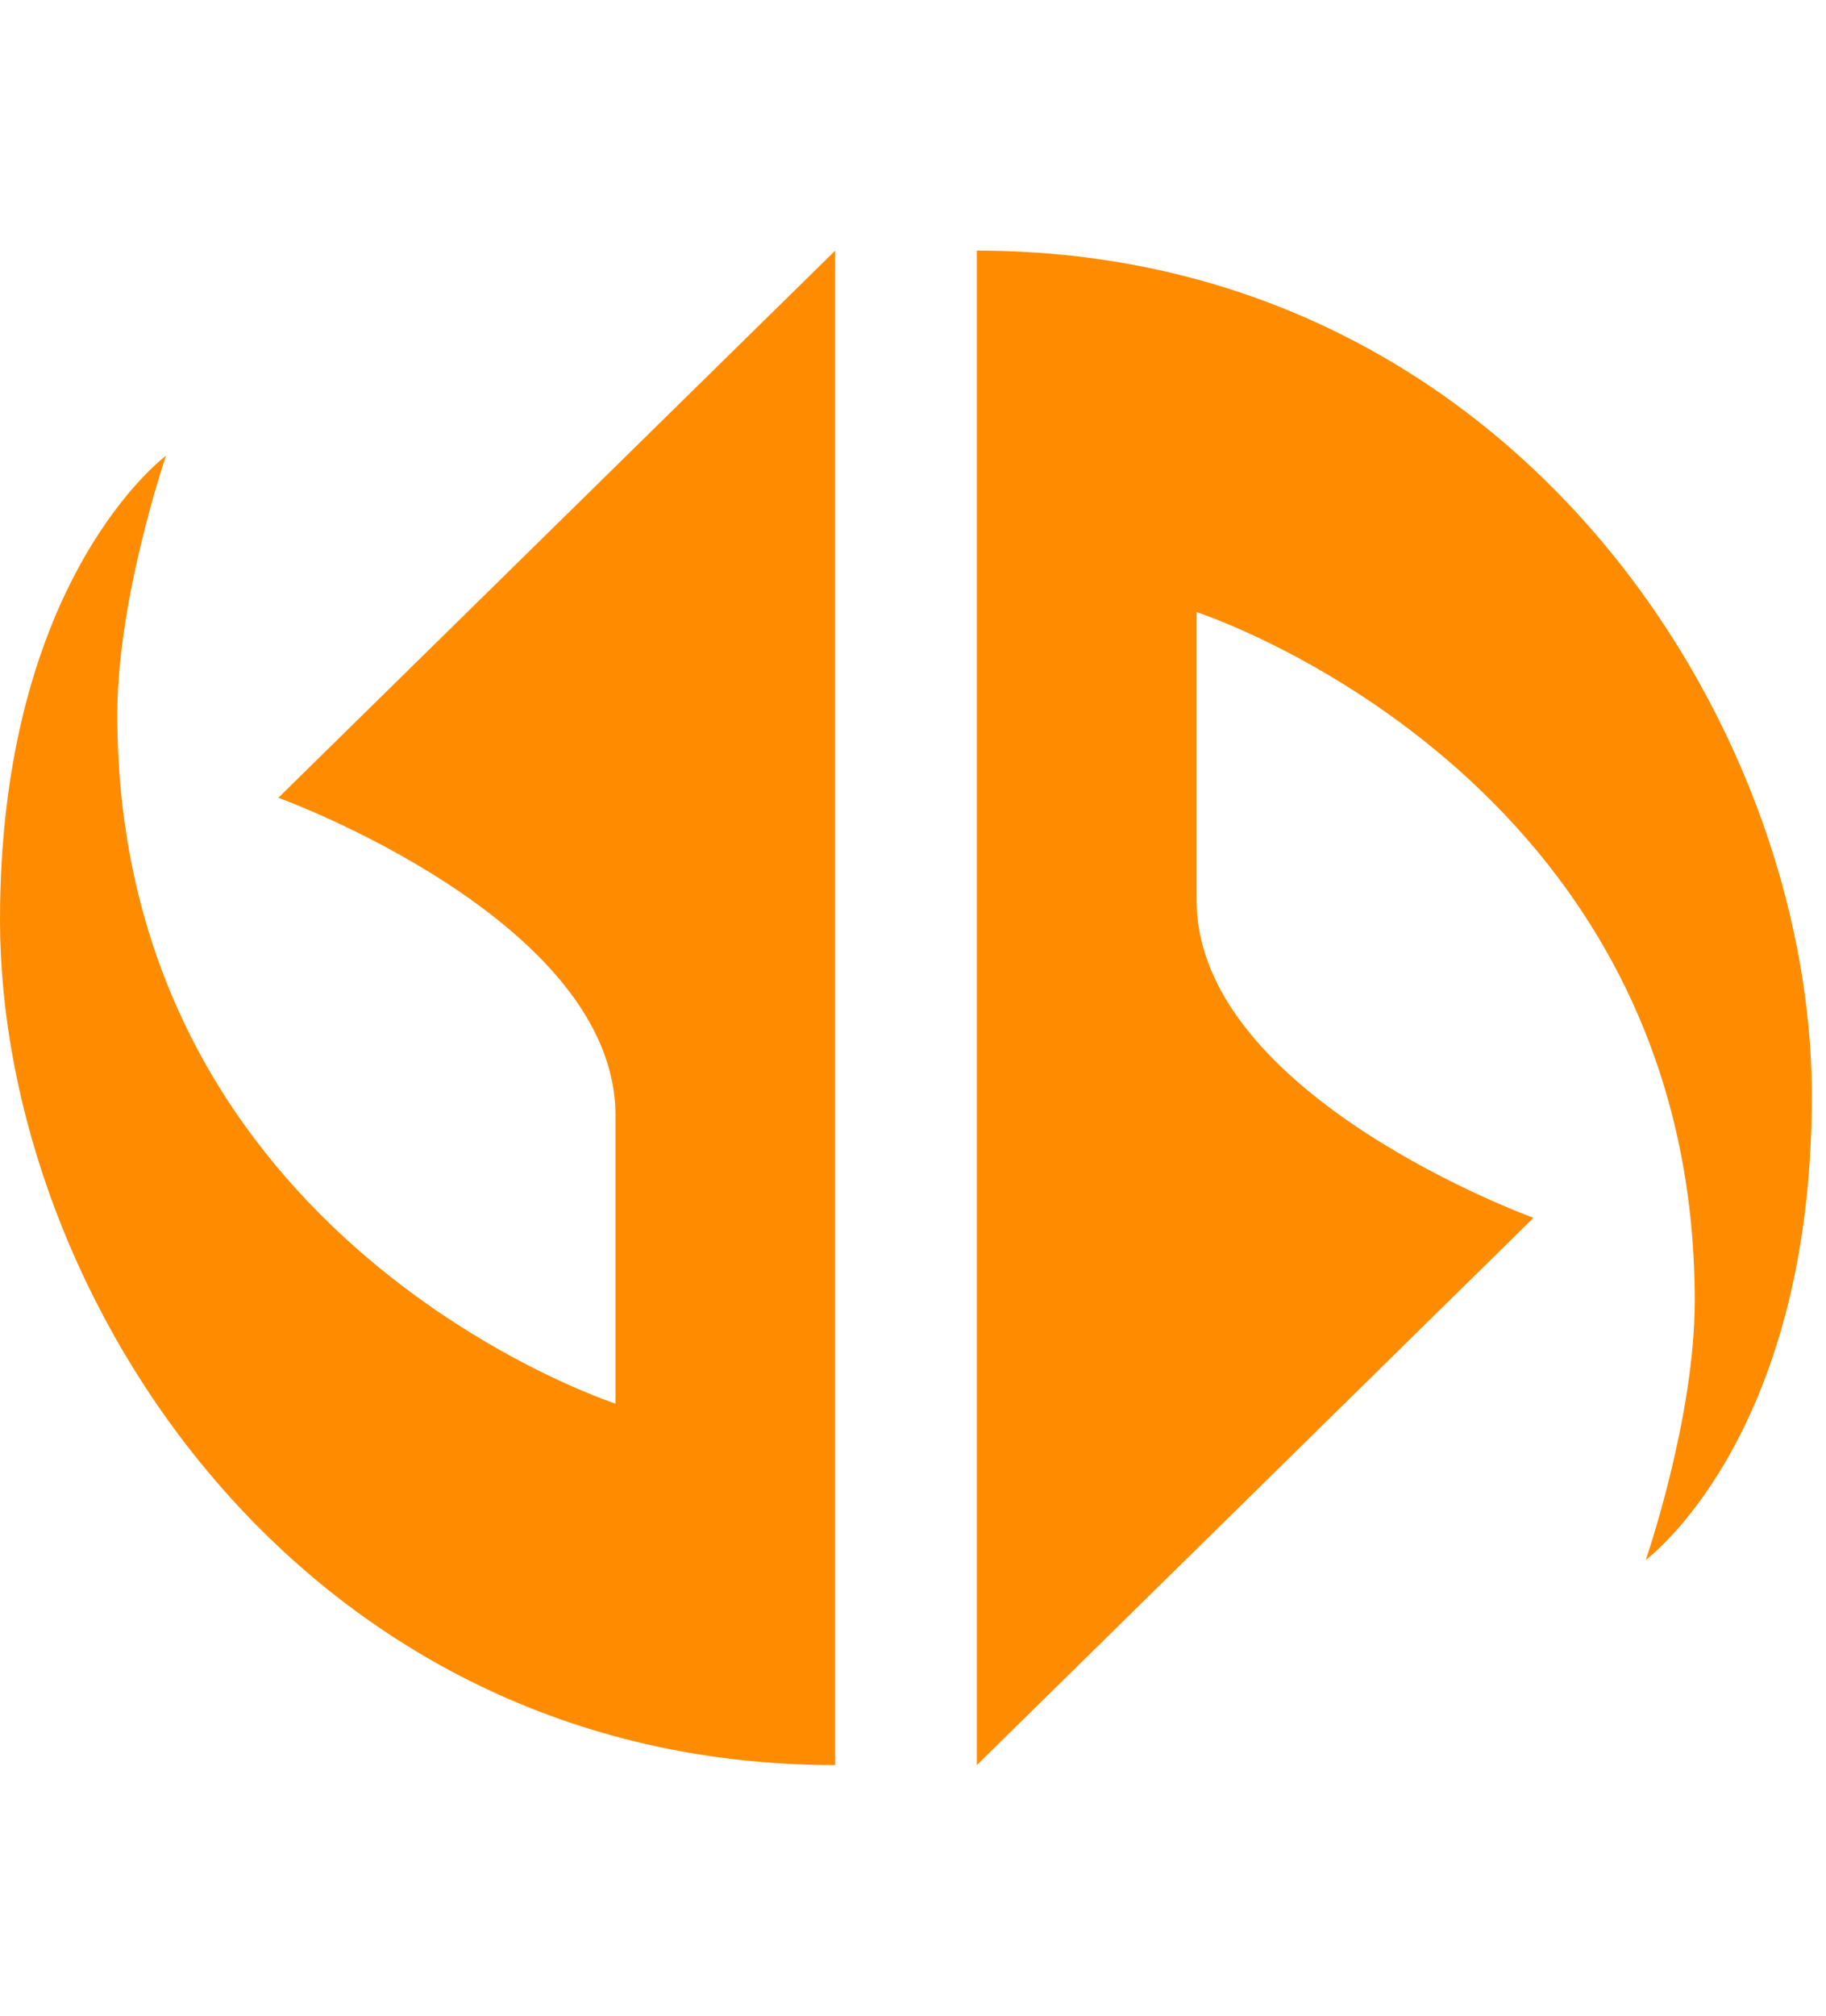
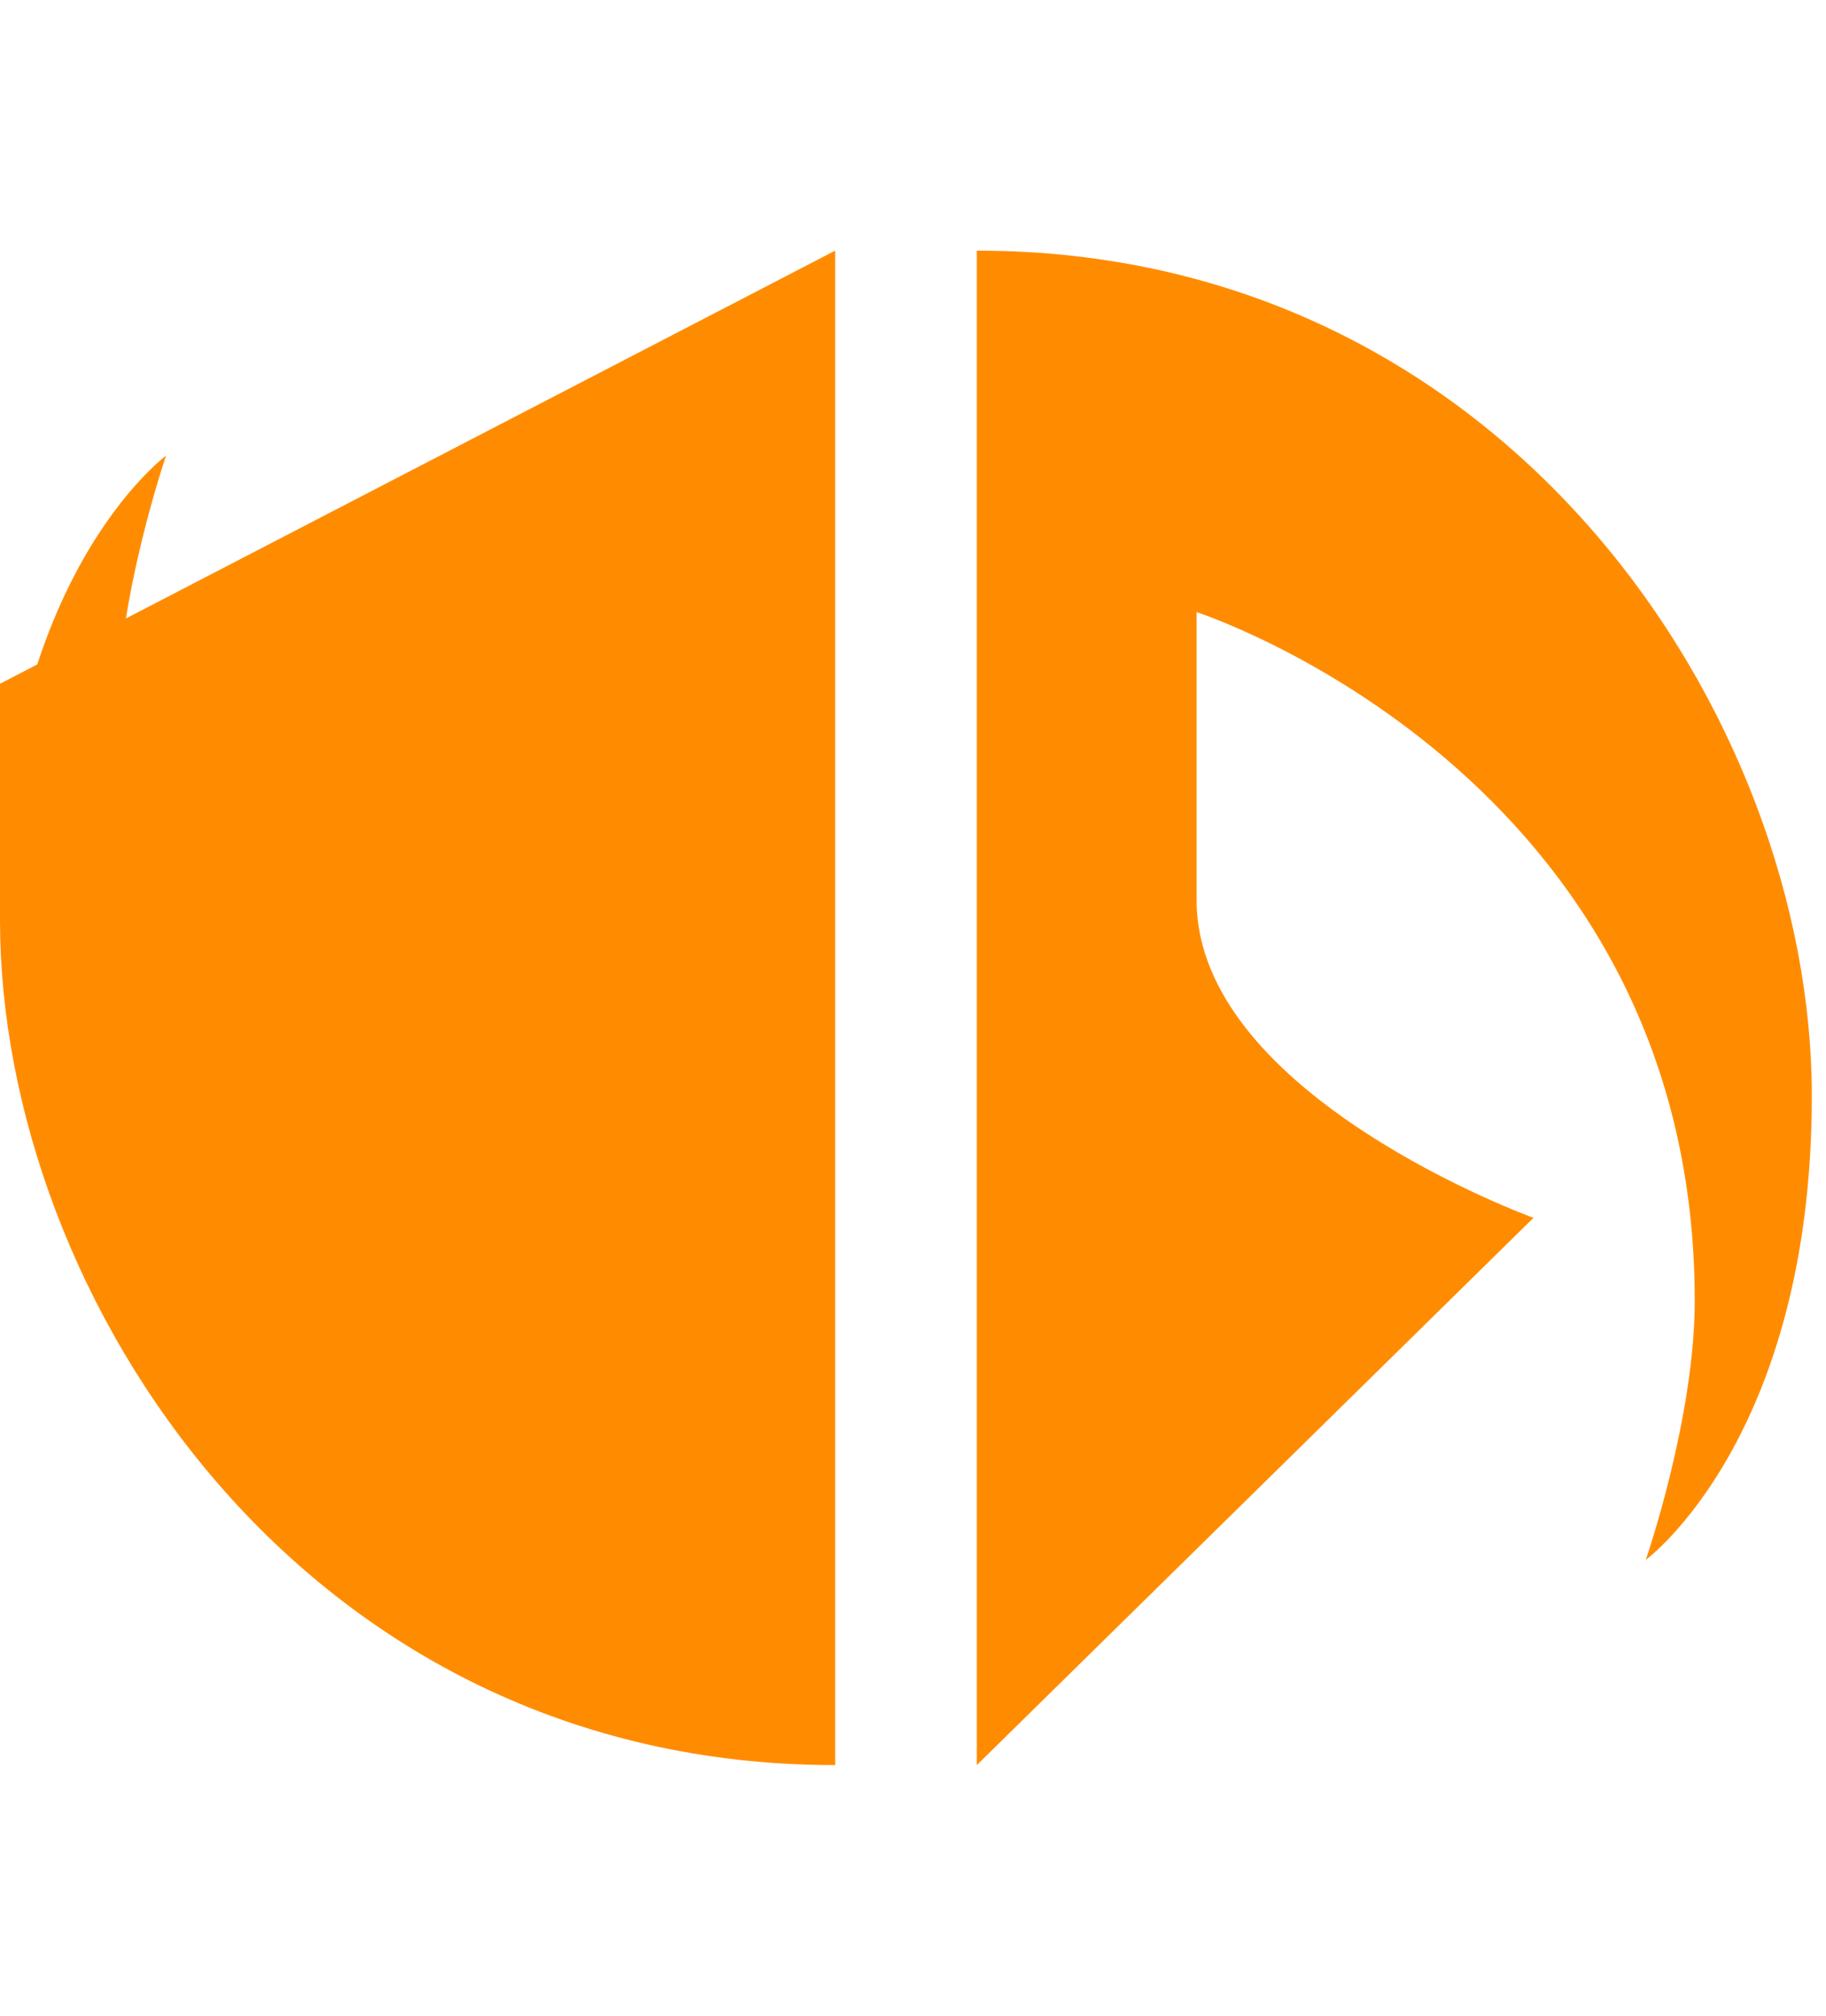
<svg xmlns="http://www.w3.org/2000/svg" viewBox="0 0 928 1024">
-   <path d="M496.432 127.321V896.68l282.911-278.016s-171.208-61.962-171.208-161.321V310.969s253.158 81.855 253.158 349.889c0 59.624-24.883 131.57-24.883 131.57s84.386-61.964 84.386-235.727c0-191.099-153.8-429.38-424.364-429.38zM0 467.323C0 293.56 84.386 231.501 84.386 231.501s-24.762 72.042-24.762 131.57c0 268.034 253.158 349.961 253.158 349.961V566.586c0-99.263-171.327-161.323-171.327-161.323L424.461 127.32v769.359C153.896 896.679-.001 658.422-.001 467.323z" fill="#ff8c00" />
+   <path d="M496.432 127.321V896.68l282.911-278.016s-171.208-61.962-171.208-161.321V310.969s253.158 81.855 253.158 349.889c0 59.624-24.883 131.57-24.883 131.57s84.386-61.964 84.386-235.727c0-191.099-153.8-429.38-424.364-429.38zM0 467.323C0 293.56 84.386 231.501 84.386 231.501s-24.762 72.042-24.762 131.57V566.586c0-99.263-171.327-161.323-171.327-161.323L424.461 127.32v769.359C153.896 896.679-.001 658.422-.001 467.323z" fill="#ff8c00" />
</svg>